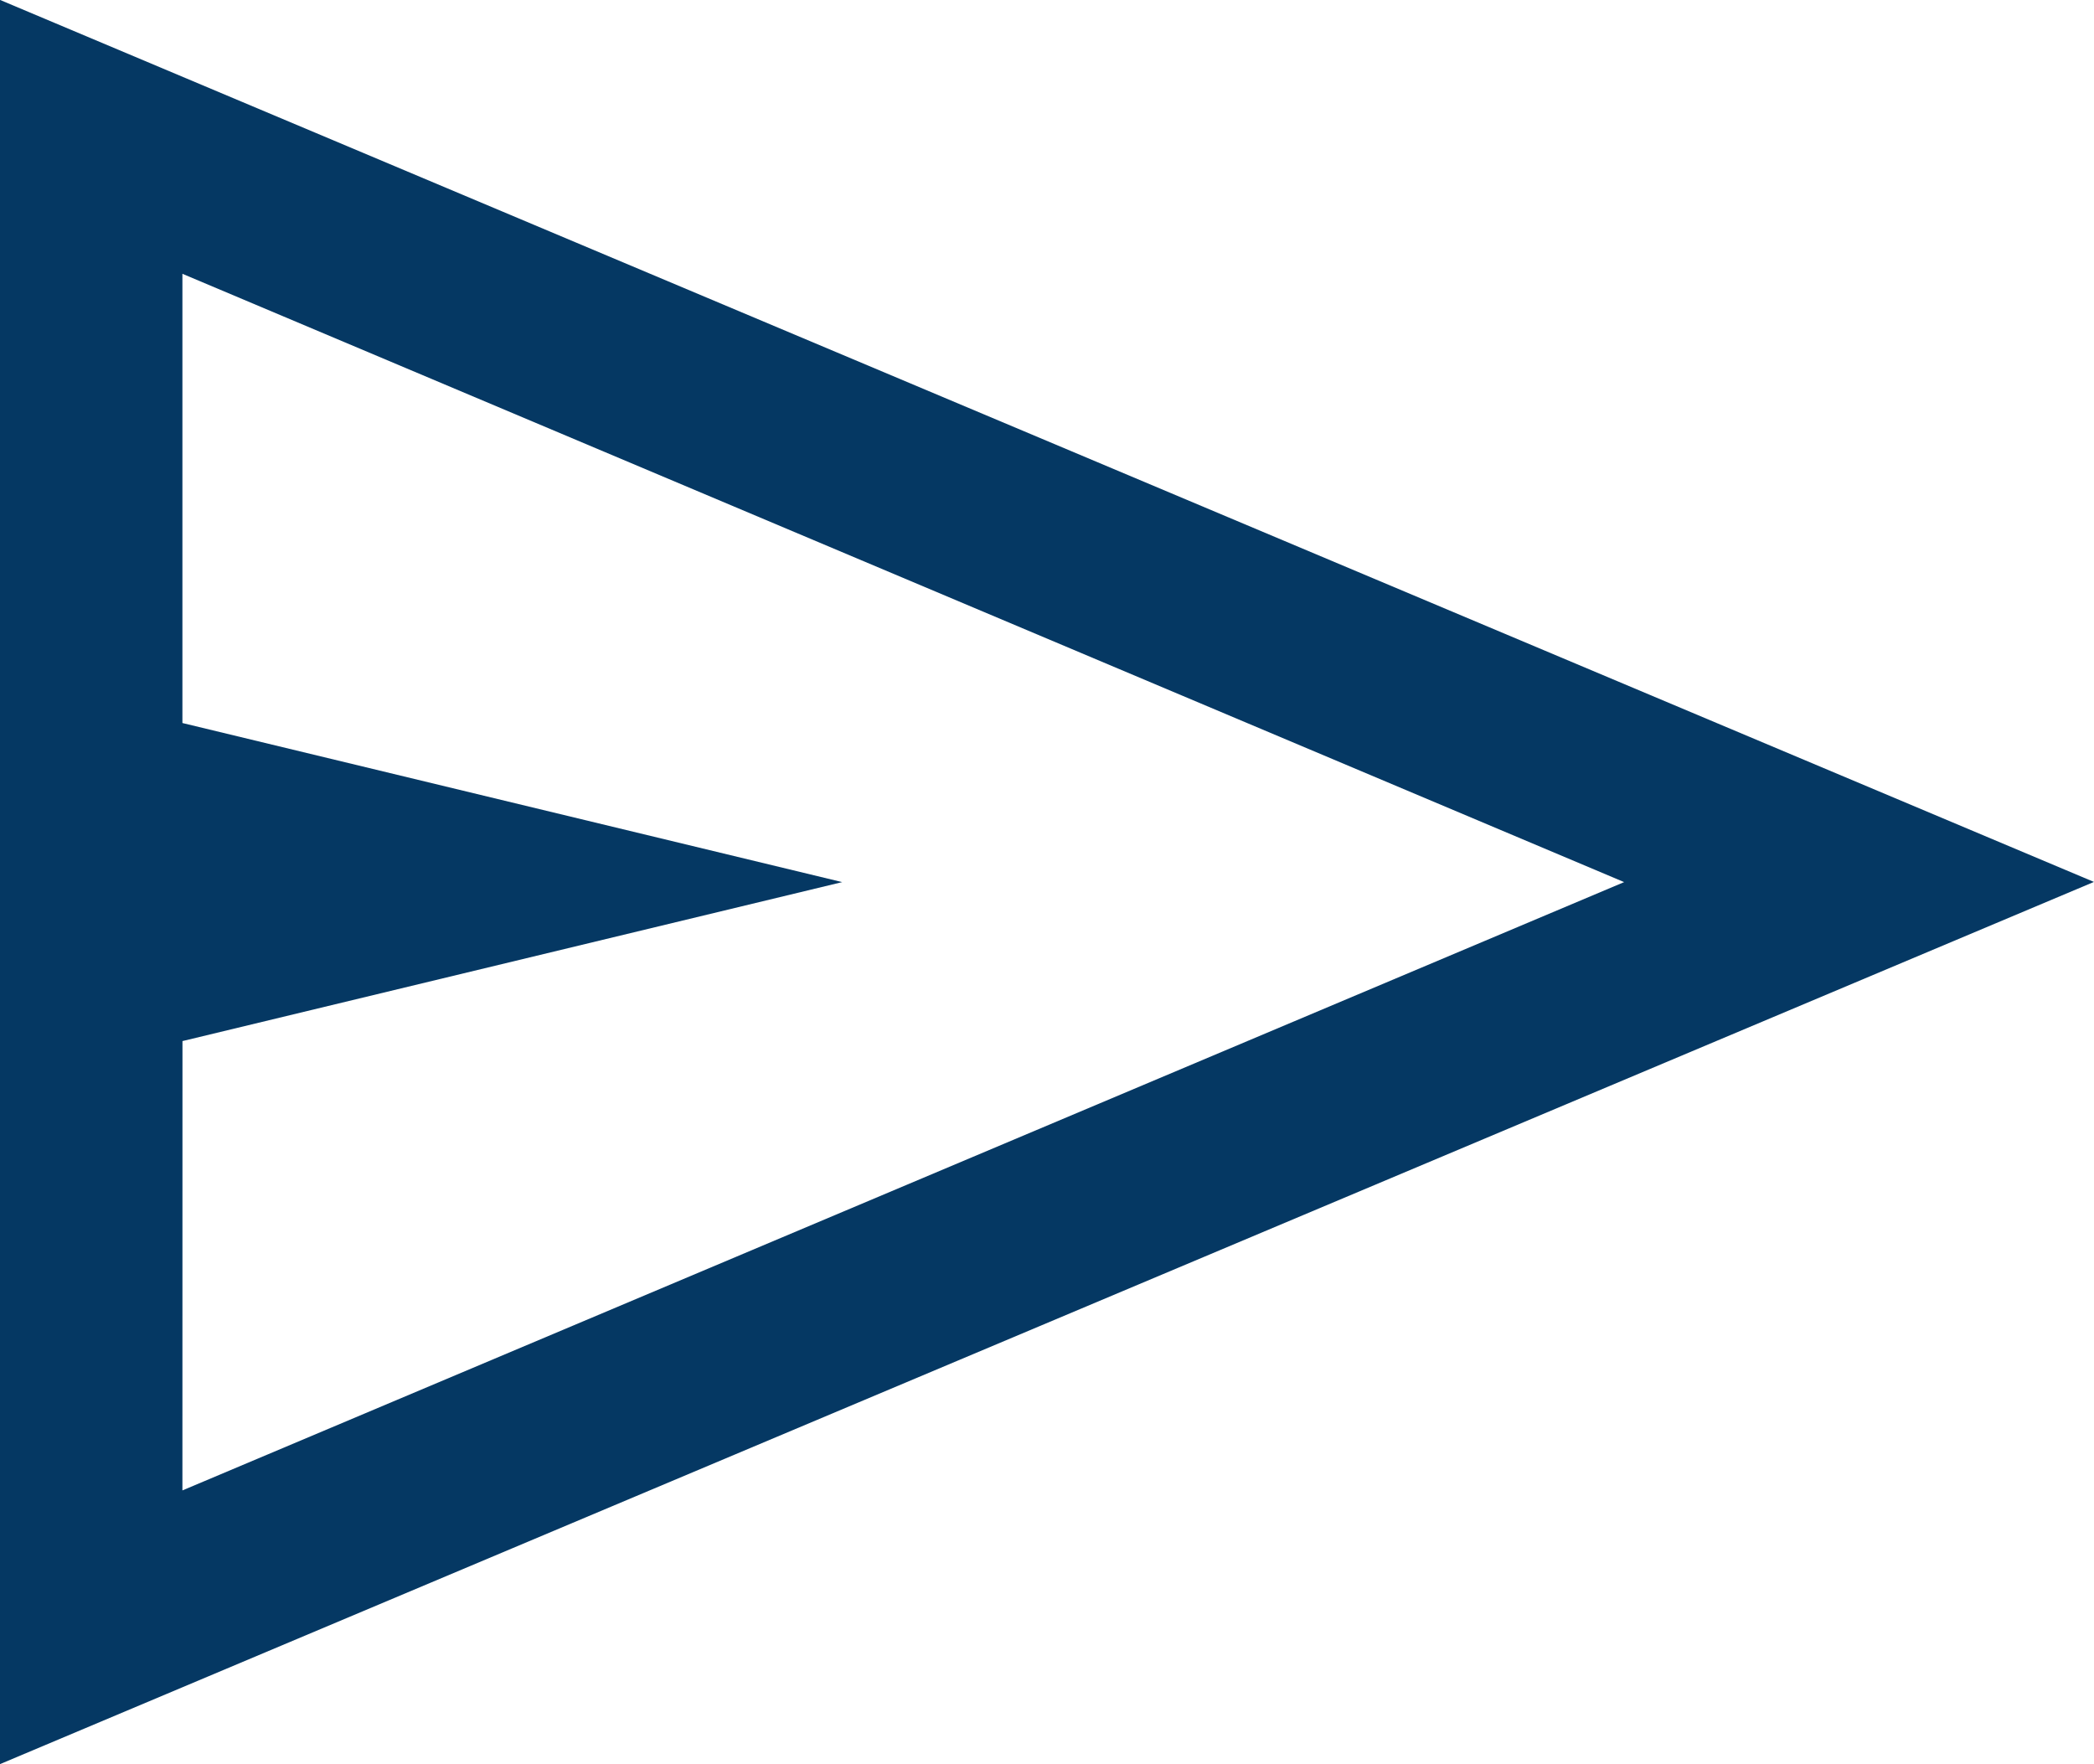
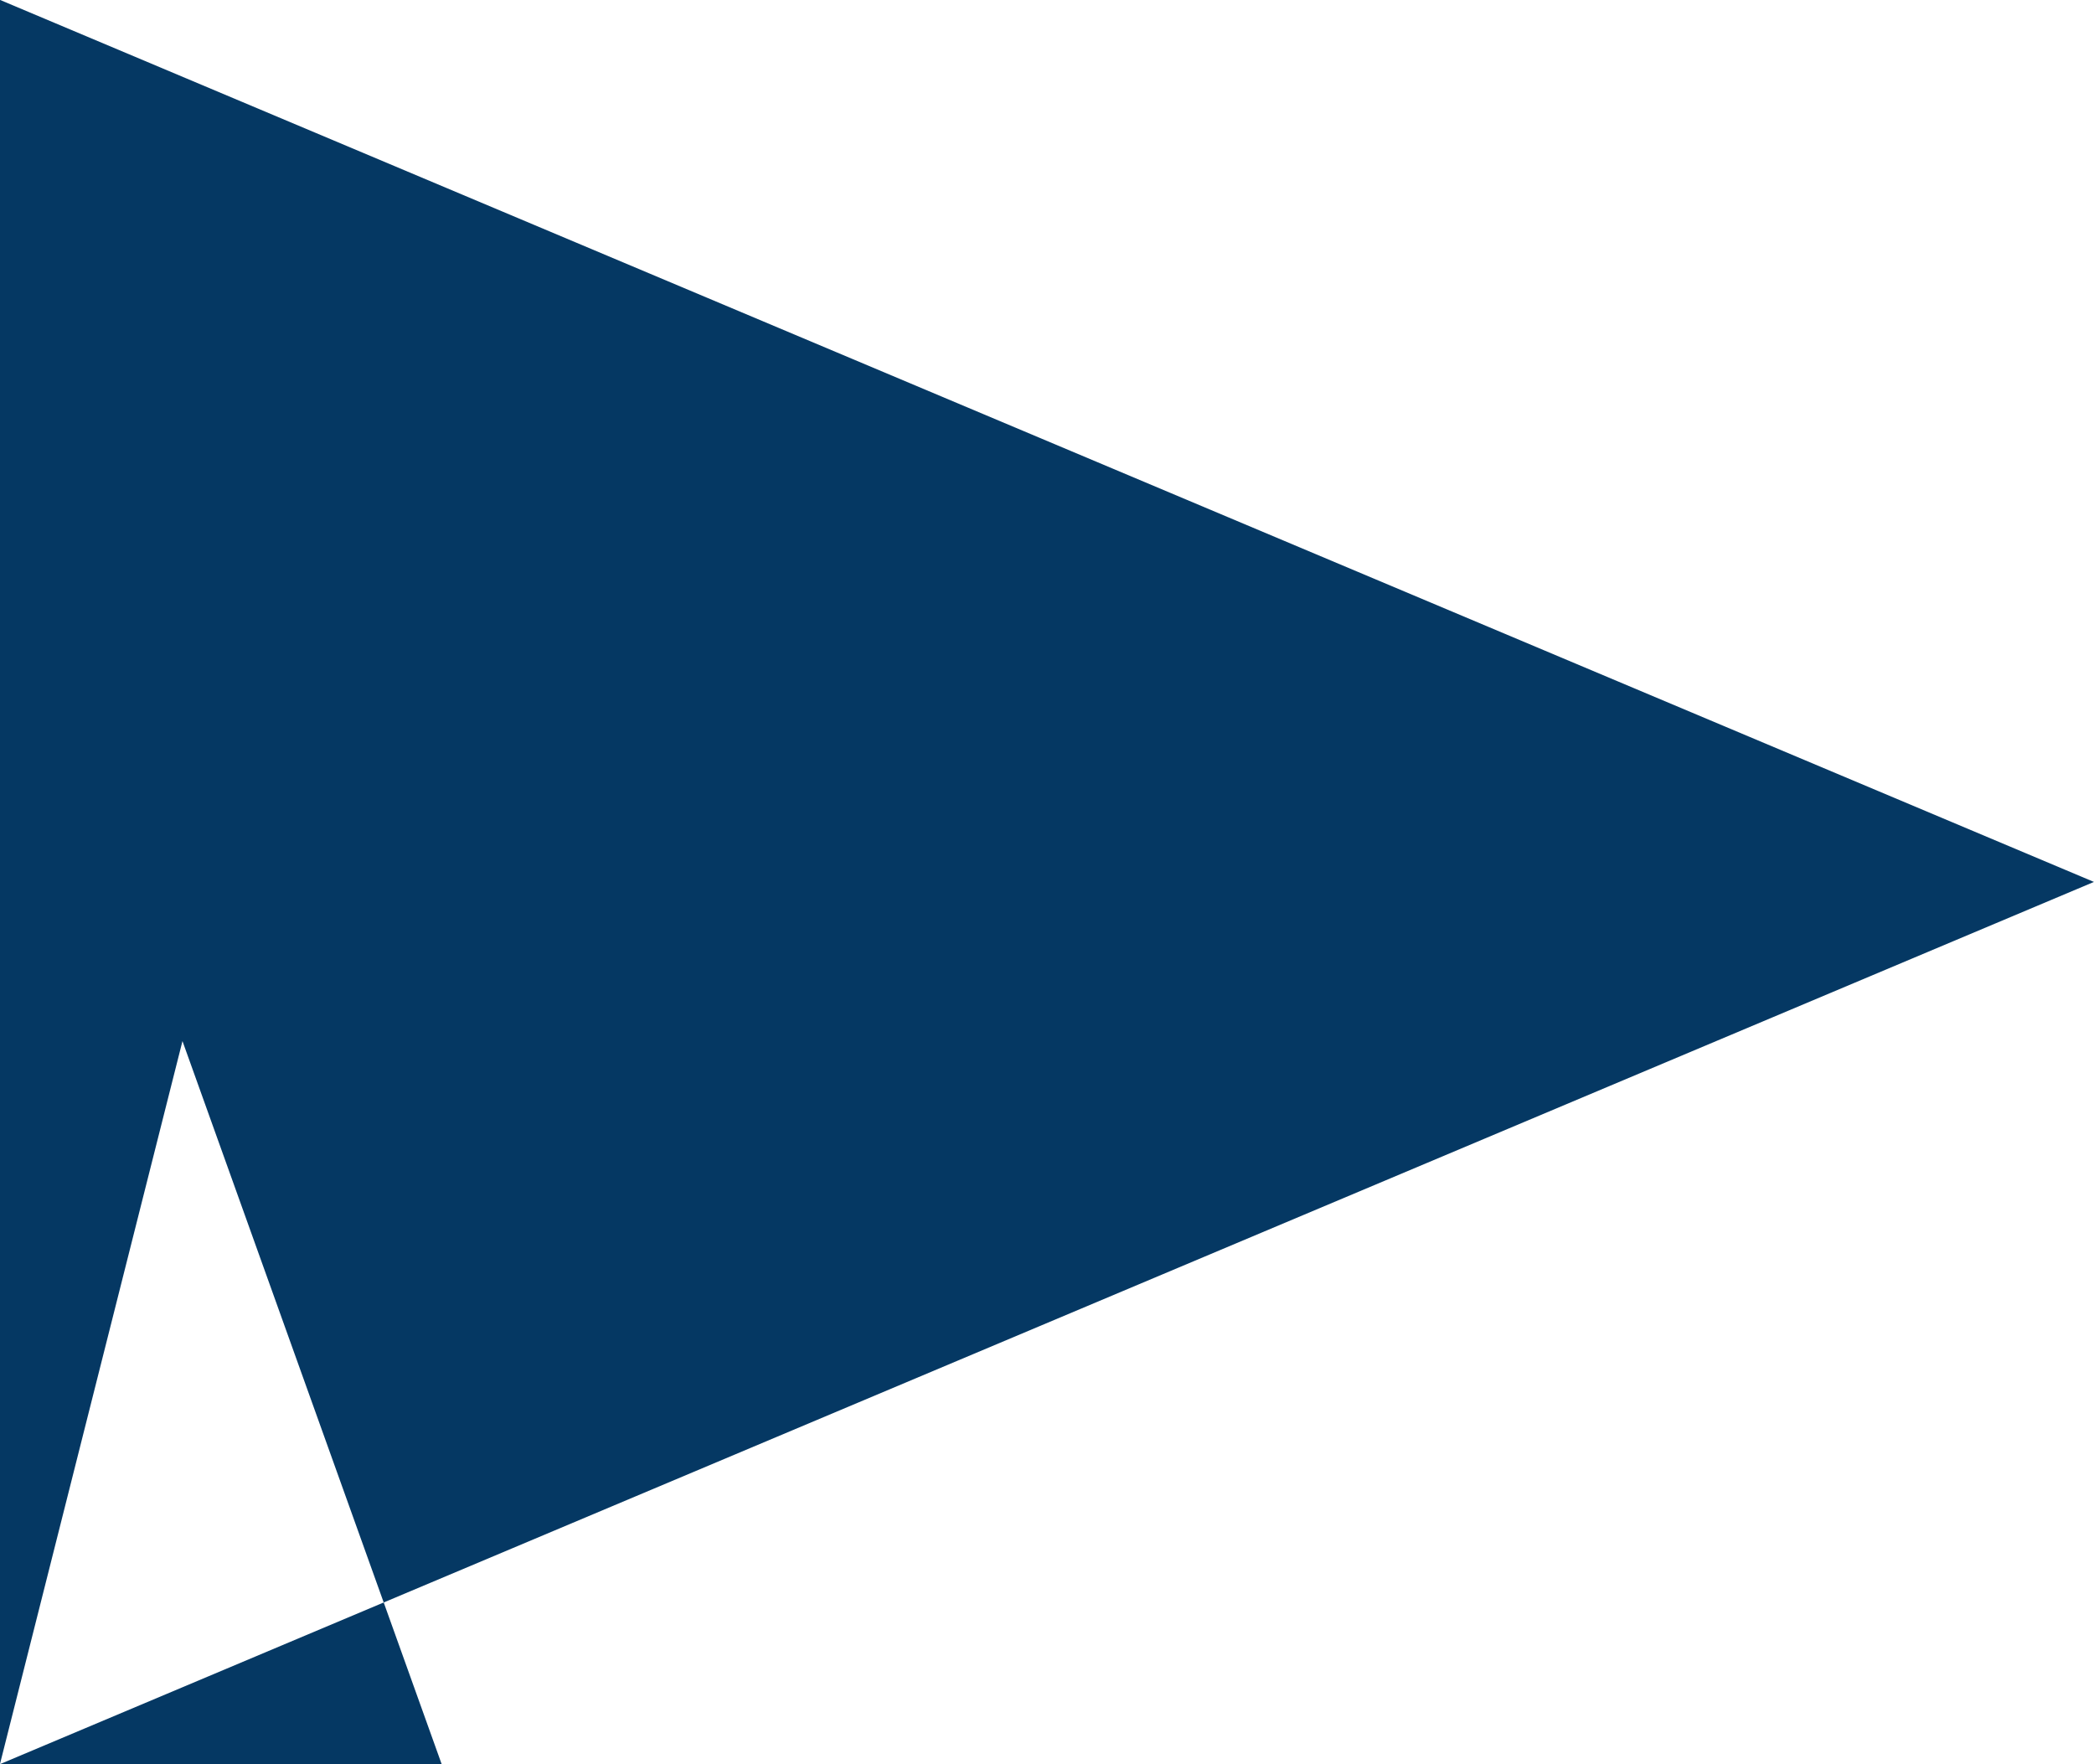
<svg xmlns="http://www.w3.org/2000/svg" width="36" height="30.329" viewBox="0 0 36 30.329">
-   <path d="M140-739.669V-770l36,15.164Zm3.137-4.706,24.786-10.458-24.786-10.458v7.723l11.343,2.735L143.138-752.1Zm0,0v0Z" transform="translate(-140.001 769.998)" fill="#053863" />
+   <path d="M140-739.669V-770l36,15.164Zv7.723l11.343,2.735L143.138-752.1Zm0,0v0Z" transform="translate(-140.001 769.998)" fill="#053863" />
</svg>